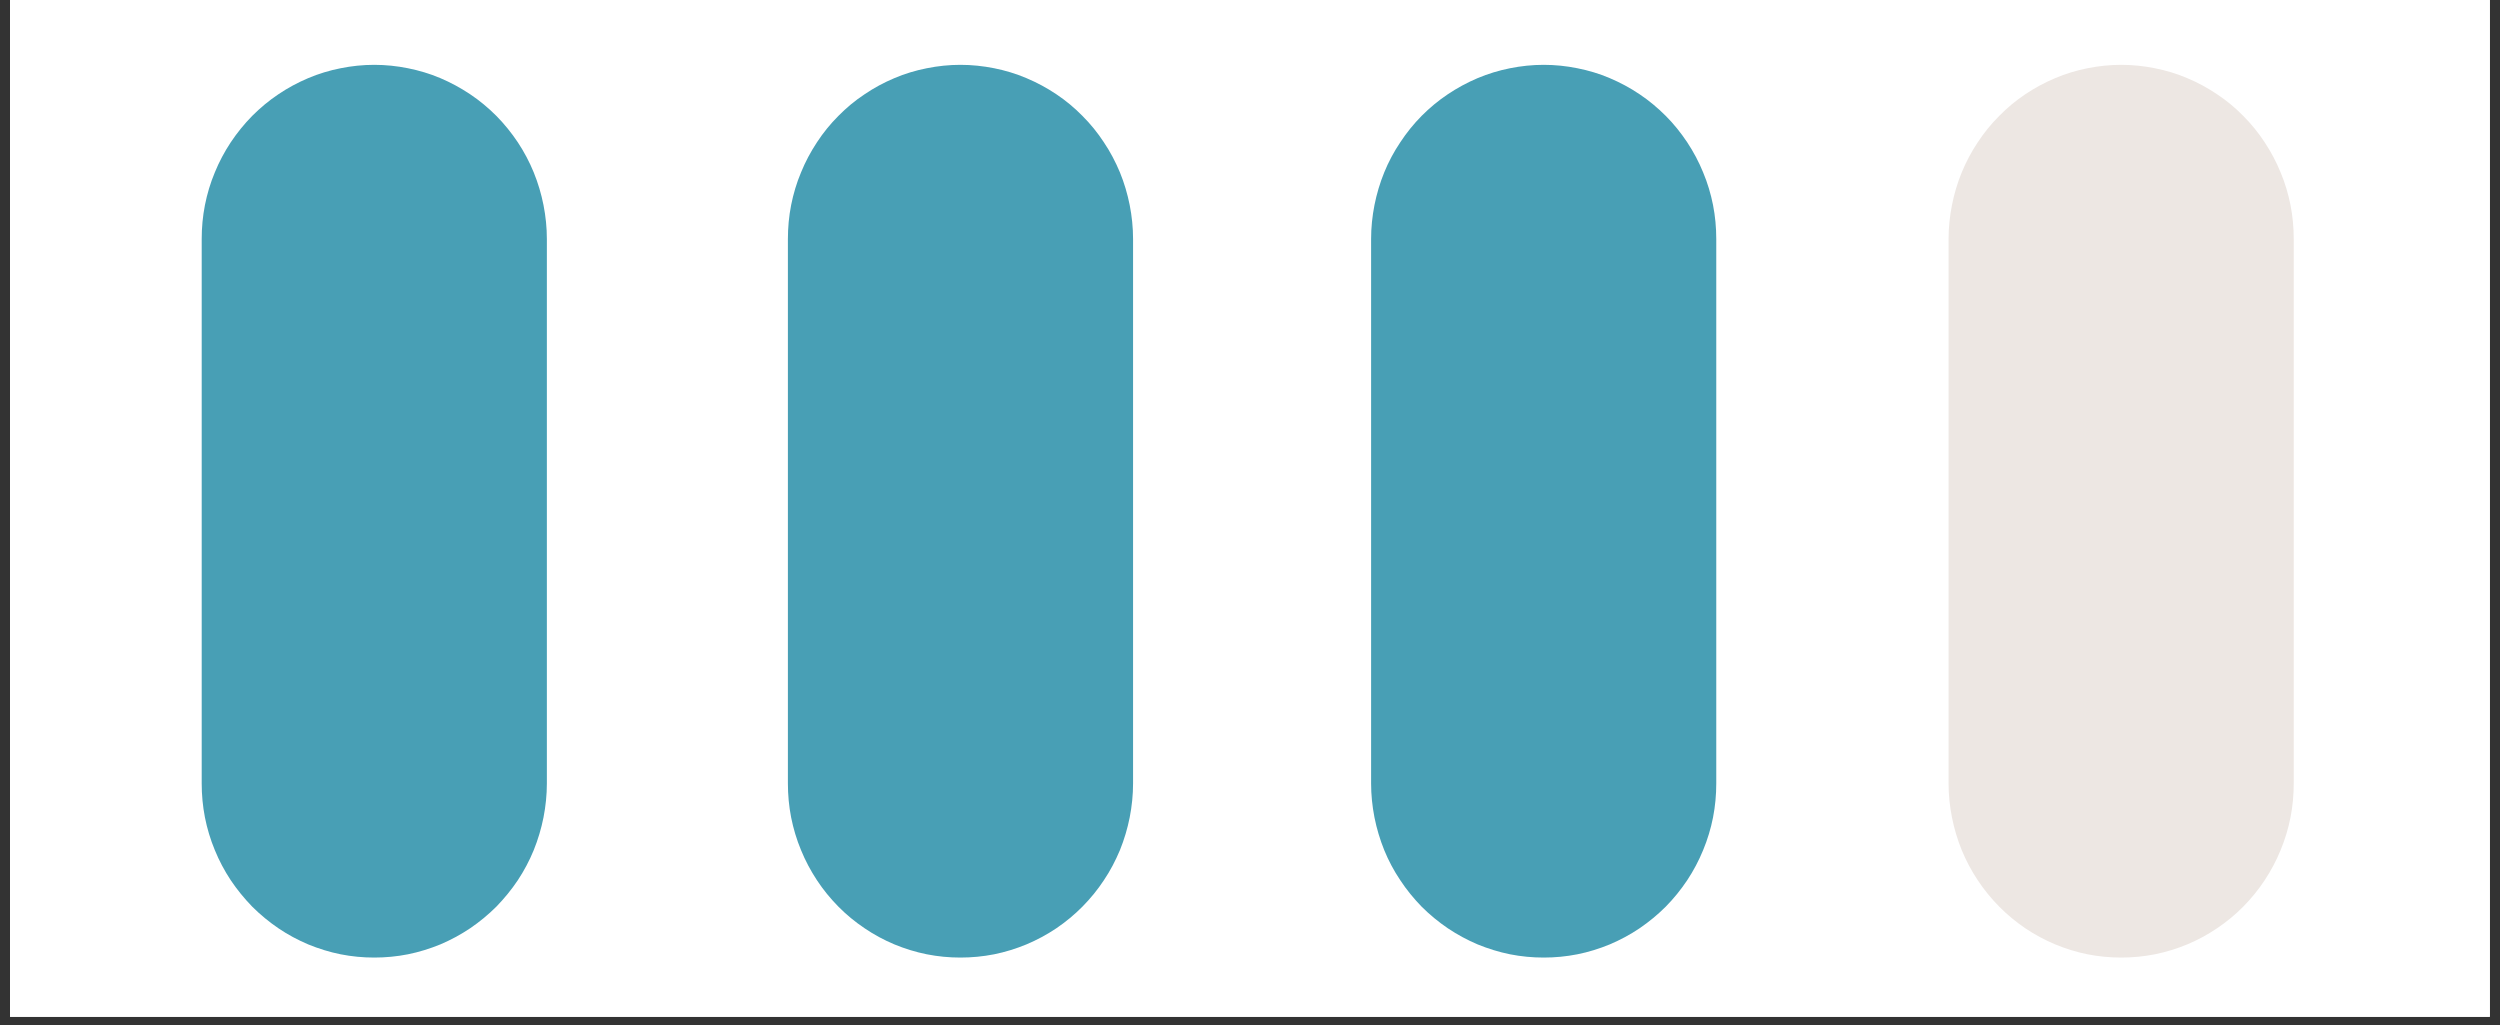
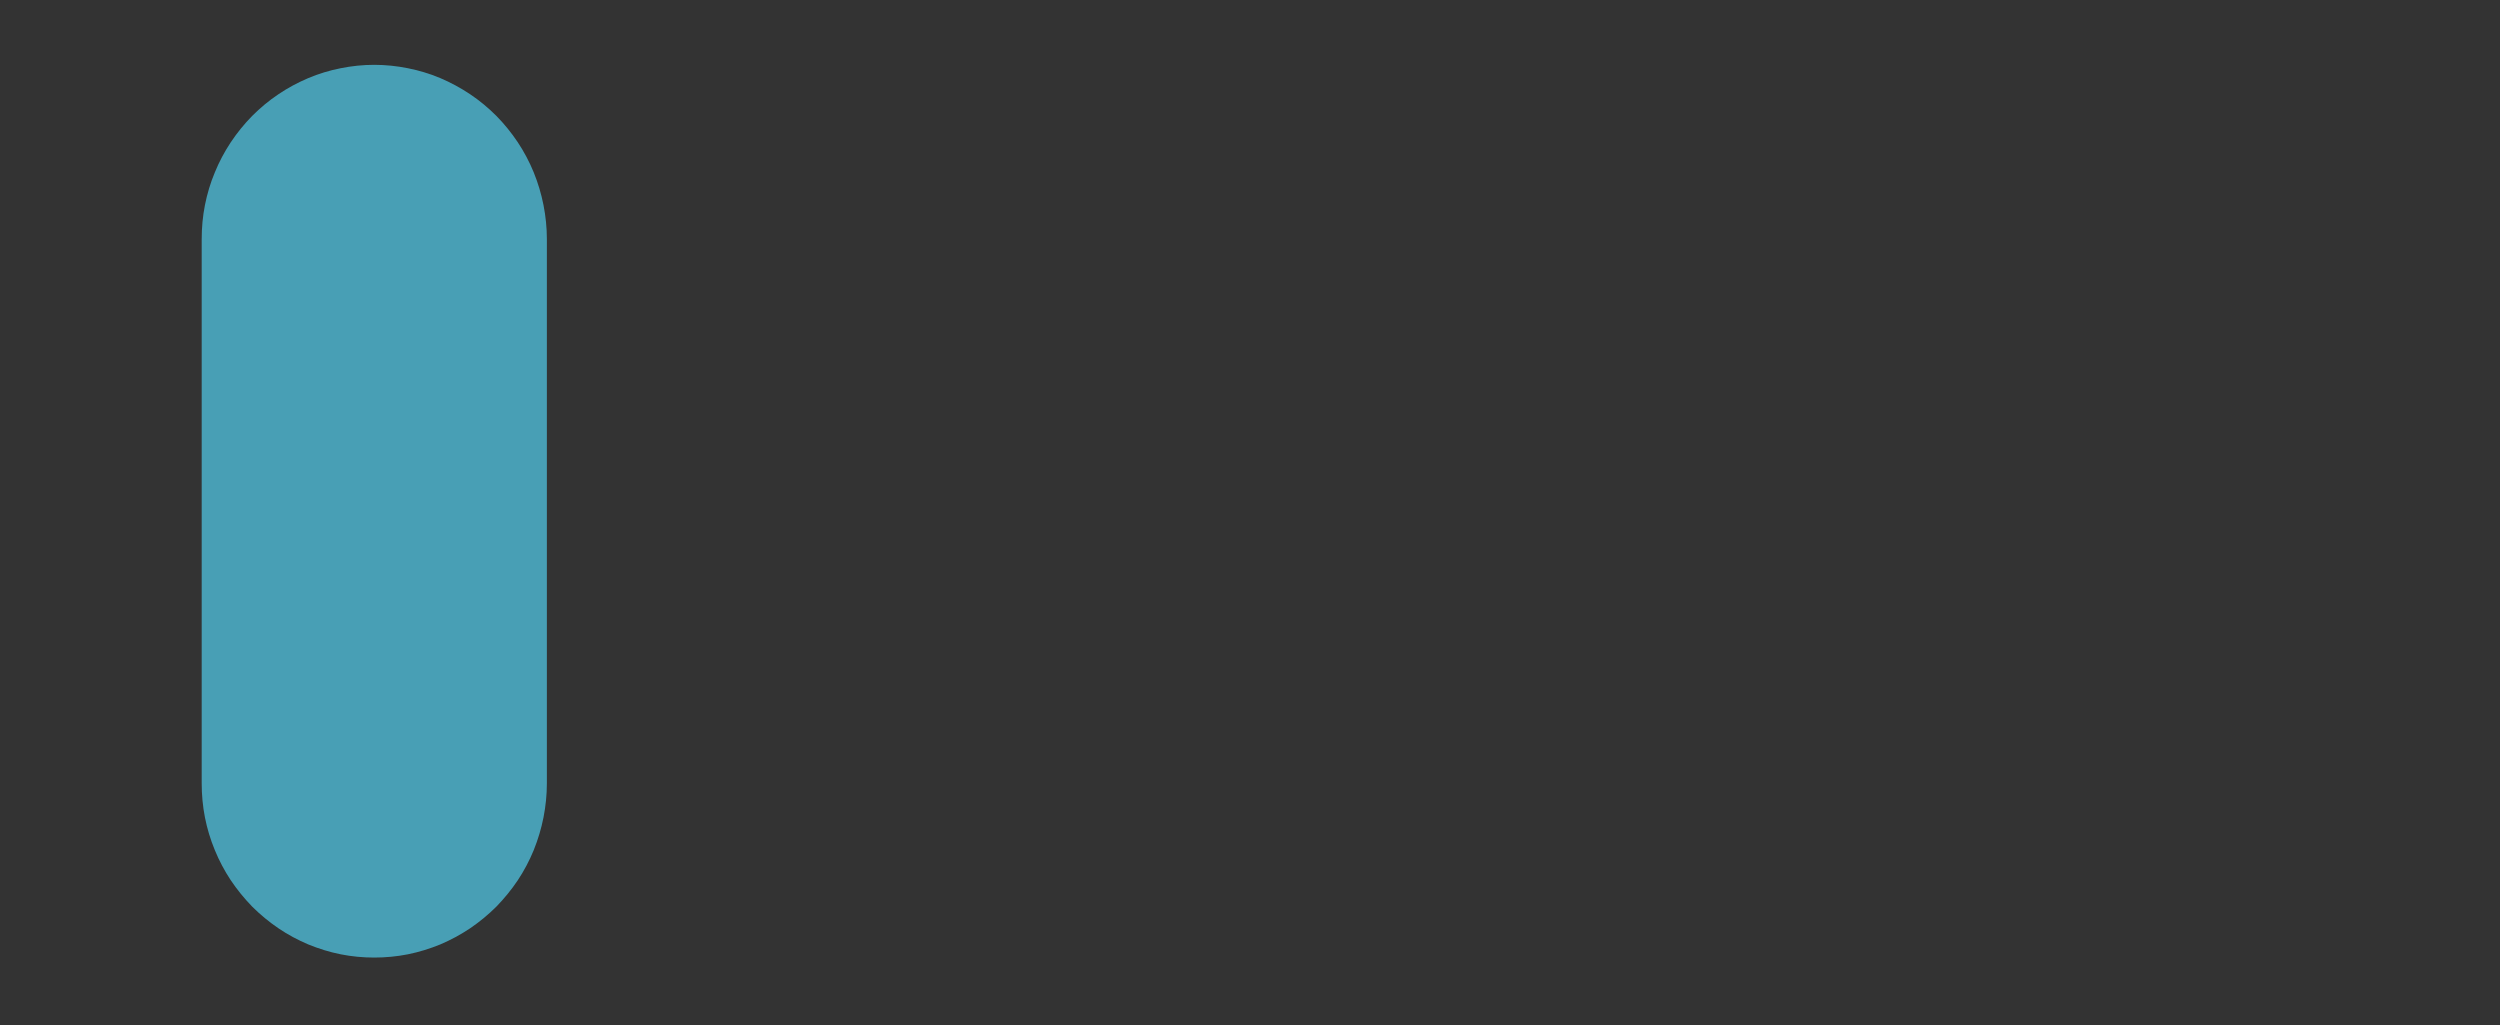
<svg xmlns="http://www.w3.org/2000/svg" width="100" viewBox="0 0 75 30.75" height="41" preserveAspectRatio="xMidYMid meet">
  <rect x="0" y="0" width="75" height="30.75" fill="#333333" stroke="none" />
  <defs>
    <clipPath id="ea7a475055">
-       <path d="M 0.301 0 L 74.695 0 L 74.695 30.504 L 0.301 30.504 Z M 0.301 0 " clip-rule="nonzero" />
-     </clipPath>
+       </clipPath>
    <clipPath id="2968b05f53">
      <path d="M 58 1.945 L 68.816 1.945 L 68.816 28.727 L 58 28.727 Z M 58 1.945 " clip-rule="nonzero" />
    </clipPath>
    <clipPath id="72a9d7a649">
      <path d="M 6.051 1.945 L 17 1.945 L 17 28.727 L 6.051 28.727 Z M 6.051 1.945 " clip-rule="nonzero" />
    </clipPath>
    <clipPath id="842dbb09f0">
-       <path d="M 23.637 1.945 L 34 1.945 L 34 28.727 L 23.637 28.727 Z M 23.637 1.945 " clip-rule="nonzero" />
-     </clipPath>
+       </clipPath>
    <clipPath id="1447fc5d46">
      <path d="M 41.133 1.945 L 52 1.945 L 52 28.727 L 41.133 28.727 Z M 41.133 1.945 " clip-rule="nonzero" />
    </clipPath>
  </defs>
  <g clip-path="url(#ea7a475055)">
    <path fill="#ffffff" d="M 0.301 0 L 74.699 0 L 74.699 30.504 L 0.301 30.504 Z M 0.301 0 " fill-opacity="1" fill-rule="nonzero" />
    <path fill="#ffffff" d="M 0.301 0 L 74.699 0 L 74.699 30.504 L 0.301 30.504 Z M 0.301 0 " fill-opacity="1" fill-rule="nonzero" />
  </g>
  <g clip-path="url(#2968b05f53)">
-     <path fill="#ede7e3" d="M 63.637 1.945 C 63.977 1.945 64.312 1.98 64.645 2.047 C 64.98 2.113 65.305 2.211 65.617 2.344 C 65.934 2.477 66.23 2.637 66.512 2.828 C 66.797 3.016 67.059 3.234 67.297 3.477 C 67.539 3.719 67.754 3.984 67.941 4.27 C 68.129 4.555 68.289 4.855 68.418 5.172 C 68.551 5.488 68.648 5.816 68.715 6.152 C 68.781 6.488 68.812 6.828 68.812 7.172 L 68.812 23.504 C 68.812 23.844 68.781 24.184 68.715 24.523 C 68.648 24.859 68.551 25.184 68.418 25.504 C 68.289 25.82 68.129 26.121 67.941 26.406 C 67.754 26.691 67.539 26.953 67.297 27.199 C 67.059 27.441 66.797 27.656 66.512 27.848 C 66.23 28.039 65.934 28.199 65.617 28.332 C 65.305 28.461 64.98 28.562 64.645 28.629 C 64.312 28.695 63.977 28.727 63.637 28.727 C 63.297 28.727 62.961 28.695 62.625 28.629 C 62.293 28.562 61.969 28.461 61.656 28.332 C 61.34 28.199 61.043 28.039 60.758 27.848 C 60.477 27.656 60.215 27.441 59.977 27.199 C 59.734 26.953 59.52 26.691 59.332 26.406 C 59.141 26.121 58.984 25.82 58.852 25.504 C 58.723 25.184 58.625 24.859 58.559 24.523 C 58.492 24.184 58.457 23.844 58.457 23.504 L 58.457 7.172 C 58.457 6.828 58.492 6.488 58.559 6.152 C 58.625 5.816 58.723 5.488 58.852 5.172 C 58.984 4.855 59.141 4.555 59.332 4.27 C 59.52 3.984 59.734 3.719 59.977 3.477 C 60.215 3.234 60.477 3.016 60.758 2.828 C 61.043 2.637 61.34 2.477 61.656 2.344 C 61.969 2.211 62.293 2.113 62.625 2.047 C 62.961 1.98 63.297 1.945 63.637 1.945 Z M 63.637 1.945 " fill-opacity="1" fill-rule="nonzero" />
-   </g>
+     </g>
  <g clip-path="url(#72a9d7a649)">
    <path fill="#489fb5" d="M 11.227 1.945 C 11.566 1.945 11.906 1.98 12.238 2.047 C 12.57 2.113 12.895 2.211 13.211 2.344 C 13.523 2.477 13.82 2.637 14.105 2.828 C 14.387 3.016 14.648 3.234 14.891 3.477 C 15.129 3.719 15.344 3.984 15.535 4.27 C 15.723 4.555 15.883 4.855 16.012 5.172 C 16.141 5.488 16.238 5.816 16.305 6.152 C 16.371 6.488 16.406 6.828 16.406 7.172 L 16.406 23.504 C 16.406 23.844 16.371 24.184 16.305 24.523 C 16.238 24.859 16.141 25.184 16.012 25.504 C 15.883 25.82 15.723 26.121 15.535 26.406 C 15.344 26.691 15.129 26.953 14.891 27.199 C 14.648 27.441 14.387 27.656 14.105 27.848 C 13.82 28.039 13.523 28.199 13.211 28.332 C 12.895 28.461 12.57 28.562 12.238 28.629 C 11.906 28.695 11.566 28.727 11.227 28.727 C 10.887 28.727 10.551 28.695 10.219 28.629 C 9.883 28.562 9.562 28.461 9.246 28.332 C 8.934 28.199 8.633 28.039 8.352 27.848 C 8.07 27.656 7.809 27.441 7.566 27.199 C 7.328 26.953 7.113 26.691 6.922 26.406 C 6.734 26.121 6.574 25.82 6.445 25.504 C 6.312 25.184 6.215 24.859 6.148 24.523 C 6.082 24.184 6.051 23.844 6.051 23.504 L 6.051 7.172 C 6.051 6.828 6.082 6.488 6.148 6.152 C 6.215 5.816 6.312 5.488 6.445 5.172 C 6.574 4.855 6.734 4.555 6.922 4.27 C 7.113 3.984 7.328 3.719 7.566 3.477 C 7.809 3.234 8.07 3.016 8.352 2.828 C 8.633 2.637 8.934 2.477 9.246 2.344 C 9.562 2.211 9.883 2.113 10.219 2.047 C 10.551 1.98 10.887 1.945 11.227 1.945 Z M 11.227 1.945 " fill-opacity="1" fill-rule="nonzero" />
  </g>
  <g clip-path="url(#842dbb09f0)">
-     <path fill="#489fb5" d="M 28.812 1.945 C 29.152 1.945 29.488 1.98 29.824 2.047 C 30.156 2.113 30.48 2.211 30.793 2.344 C 31.109 2.477 31.406 2.637 31.691 2.828 C 31.973 3.016 32.234 3.234 32.473 3.477 C 32.715 3.719 32.93 3.984 33.117 4.27 C 33.309 4.555 33.465 4.855 33.598 5.172 C 33.727 5.488 33.824 5.816 33.891 6.152 C 33.957 6.488 33.992 6.828 33.992 7.172 L 33.992 23.504 C 33.992 23.844 33.957 24.184 33.891 24.523 C 33.824 24.859 33.727 25.184 33.598 25.504 C 33.465 25.82 33.309 26.121 33.117 26.406 C 32.93 26.691 32.715 26.953 32.473 27.199 C 32.234 27.441 31.973 27.656 31.691 27.848 C 31.406 28.039 31.109 28.199 30.793 28.332 C 30.48 28.461 30.156 28.562 29.824 28.629 C 29.488 28.695 29.152 28.727 28.812 28.727 C 28.473 28.727 28.137 28.695 27.805 28.629 C 27.469 28.562 27.145 28.461 26.832 28.332 C 26.516 28.199 26.219 28.039 25.938 27.848 C 25.652 27.656 25.391 27.441 25.152 27.199 C 24.91 26.953 24.695 26.691 24.508 26.406 C 24.32 26.121 24.16 25.82 24.031 25.504 C 23.898 25.184 23.801 24.859 23.734 24.523 C 23.668 24.184 23.637 23.844 23.637 23.504 L 23.637 7.172 C 23.637 6.828 23.668 6.488 23.734 6.152 C 23.801 5.816 23.898 5.488 24.031 5.172 C 24.16 4.855 24.32 4.555 24.508 4.27 C 24.695 3.984 24.91 3.719 25.152 3.477 C 25.391 3.234 25.652 3.016 25.938 2.828 C 26.219 2.637 26.516 2.477 26.832 2.344 C 27.145 2.211 27.469 2.113 27.805 2.047 C 28.137 1.98 28.473 1.945 28.812 1.945 Z M 28.812 1.945 " fill-opacity="1" fill-rule="nonzero" />
-   </g>
+     </g>
  <g clip-path="url(#1447fc5d46)">
-     <path fill="#489fb5" d="M 46.312 1.945 C 46.652 1.945 46.988 1.98 47.32 2.047 C 47.656 2.113 47.98 2.211 48.293 2.344 C 48.605 2.477 48.906 2.637 49.188 2.828 C 49.469 3.016 49.73 3.234 49.973 3.477 C 50.215 3.719 50.426 3.984 50.617 4.27 C 50.805 4.555 50.965 4.855 51.094 5.172 C 51.227 5.488 51.324 5.816 51.391 6.152 C 51.457 6.488 51.488 6.828 51.488 7.172 L 51.488 23.504 C 51.488 23.844 51.457 24.184 51.391 24.523 C 51.324 24.859 51.227 25.184 51.094 25.504 C 50.965 25.82 50.805 26.121 50.617 26.406 C 50.426 26.691 50.215 26.953 49.973 27.199 C 49.73 27.441 49.469 27.656 49.188 27.848 C 48.906 28.039 48.605 28.199 48.293 28.332 C 47.98 28.461 47.656 28.562 47.32 28.629 C 46.988 28.695 46.652 28.727 46.312 28.727 C 45.973 28.727 45.633 28.695 45.301 28.629 C 44.969 28.562 44.645 28.461 44.328 28.332 C 44.016 28.199 43.719 28.039 43.434 27.848 C 43.152 27.656 42.891 27.441 42.648 27.199 C 42.41 26.953 42.195 26.691 42.008 26.406 C 41.816 26.121 41.656 25.82 41.527 25.504 C 41.398 25.184 41.301 24.859 41.234 24.523 C 41.168 24.184 41.133 23.844 41.133 23.504 L 41.133 7.172 C 41.133 6.828 41.168 6.488 41.234 6.152 C 41.301 5.816 41.398 5.488 41.527 5.172 C 41.656 4.855 41.816 4.555 42.008 4.27 C 42.195 3.984 42.41 3.719 42.648 3.477 C 42.891 3.234 43.152 3.016 43.434 2.828 C 43.719 2.637 44.016 2.477 44.328 2.344 C 44.645 2.211 44.969 2.113 45.301 2.047 C 45.633 1.98 45.973 1.945 46.312 1.945 Z M 46.312 1.945 " fill-opacity="1" fill-rule="nonzero" />
-   </g>
+     </g>
</svg>